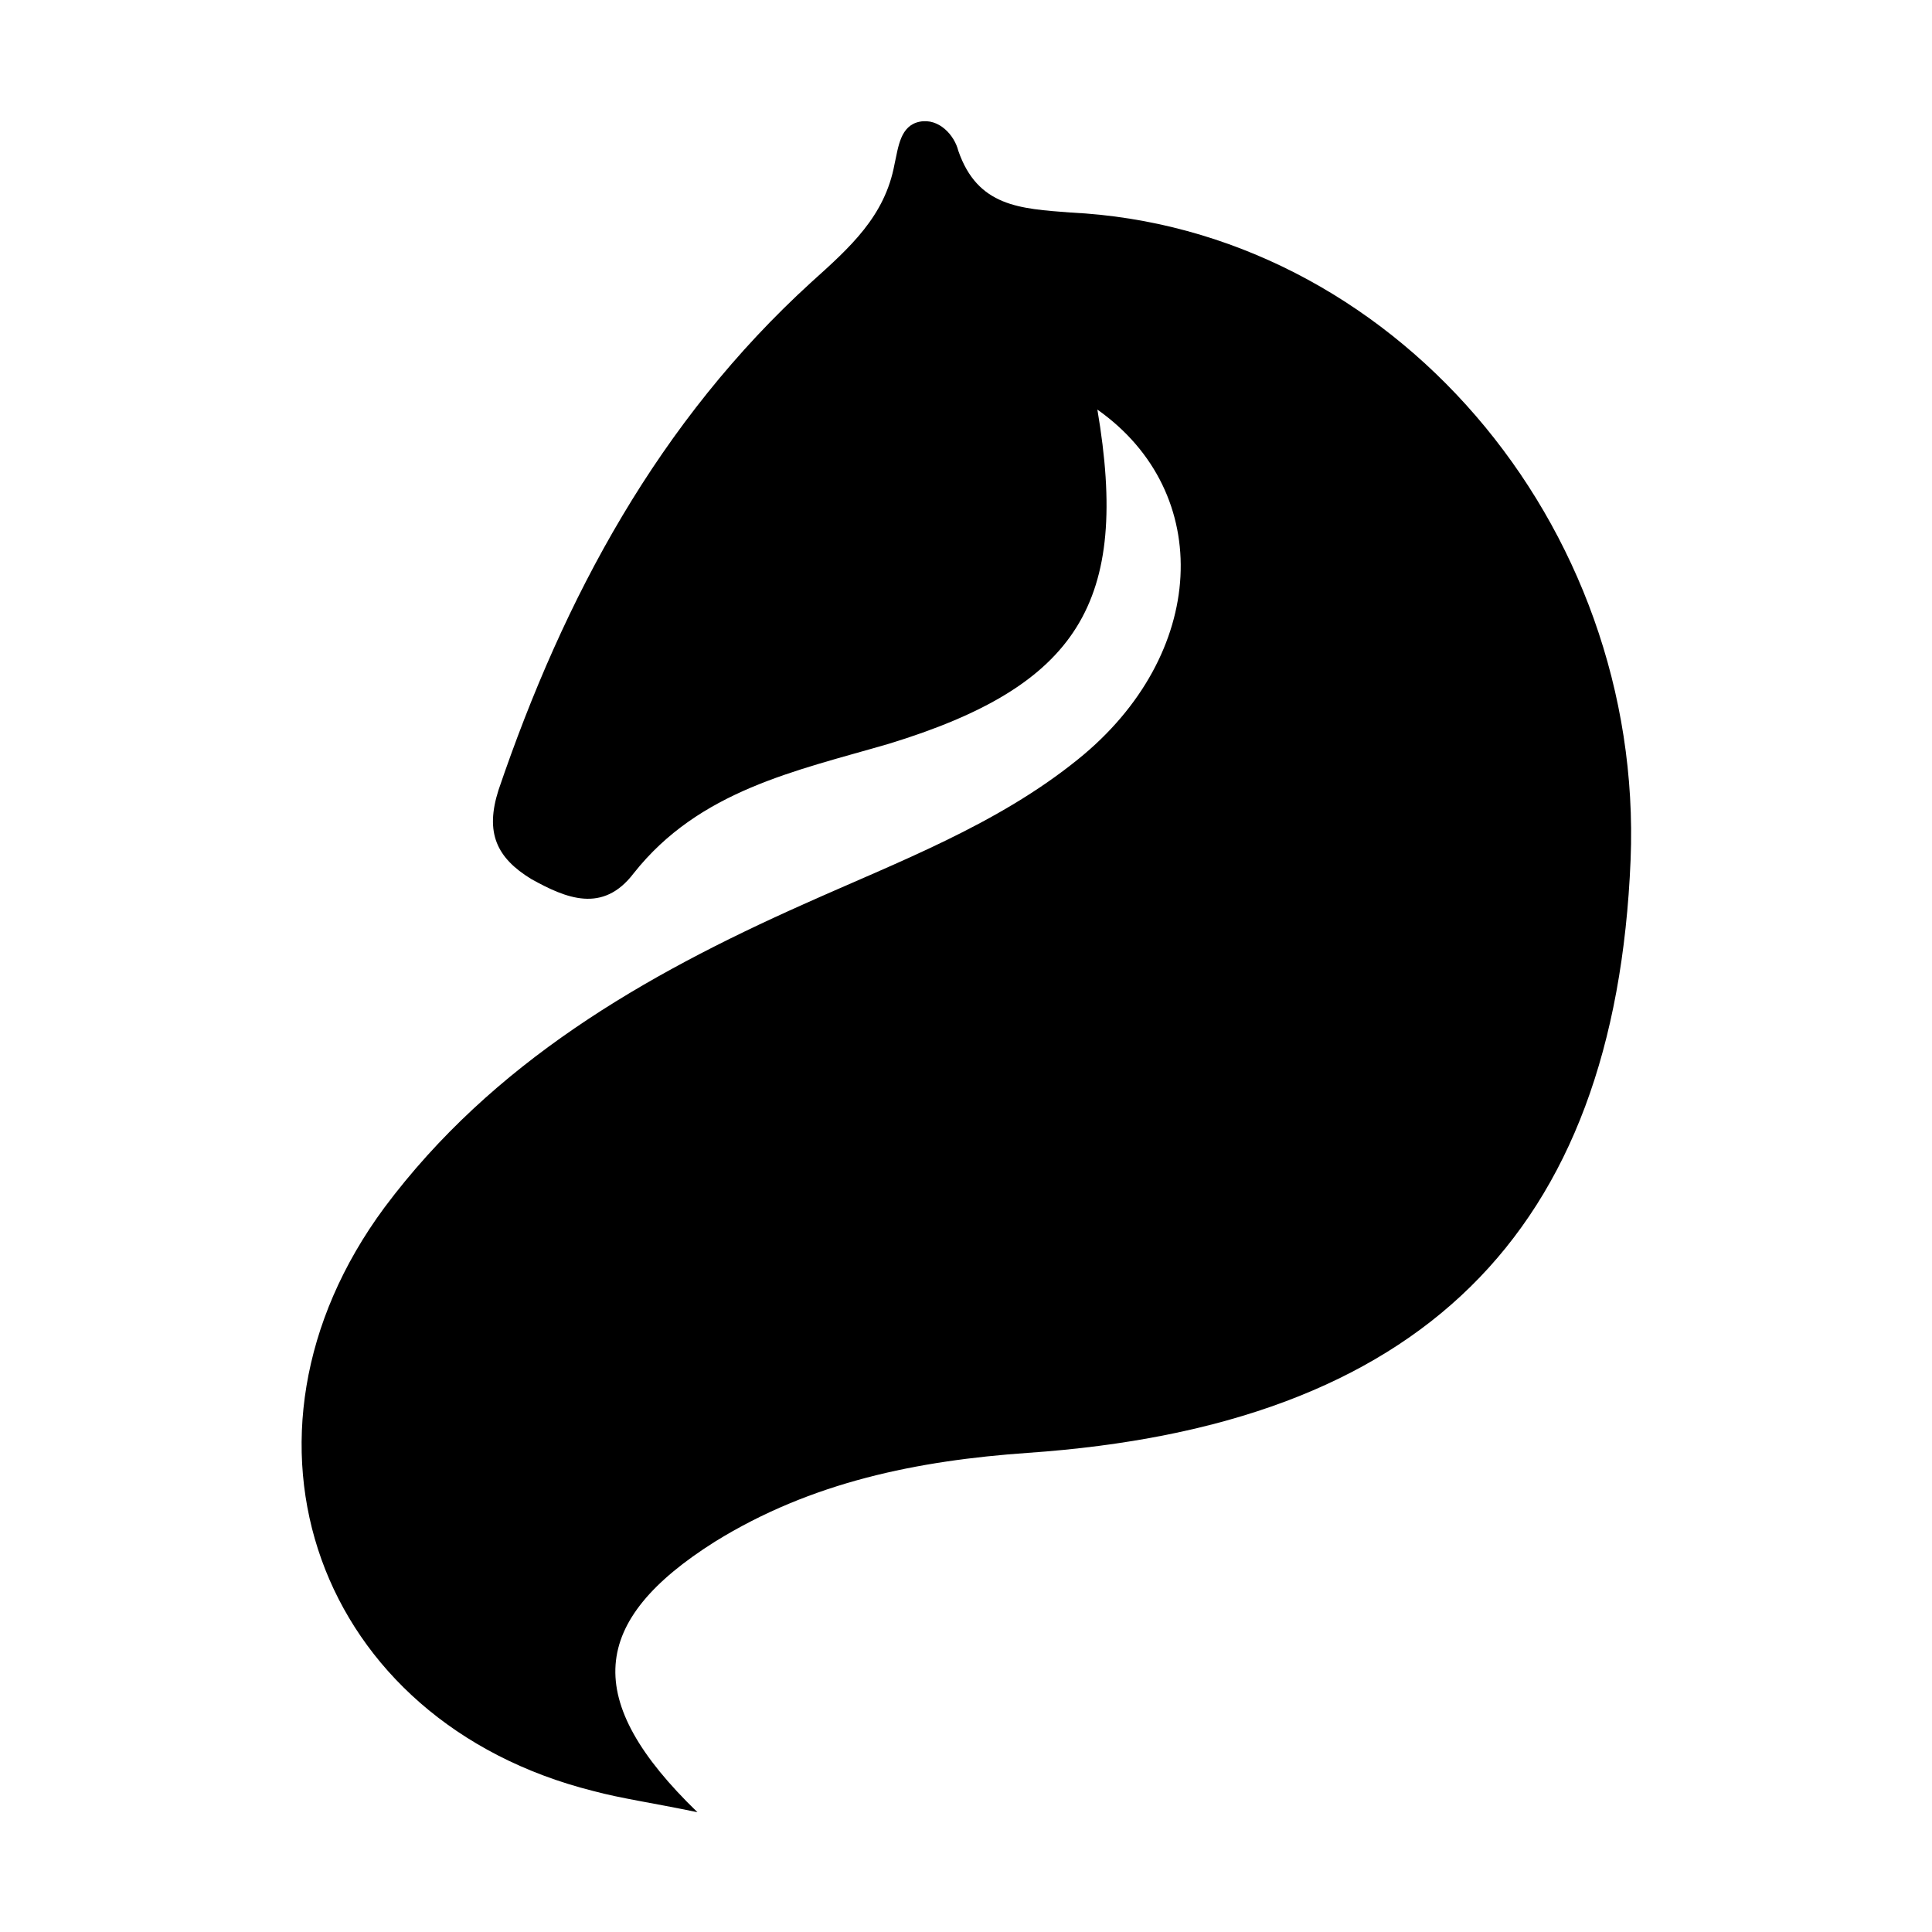
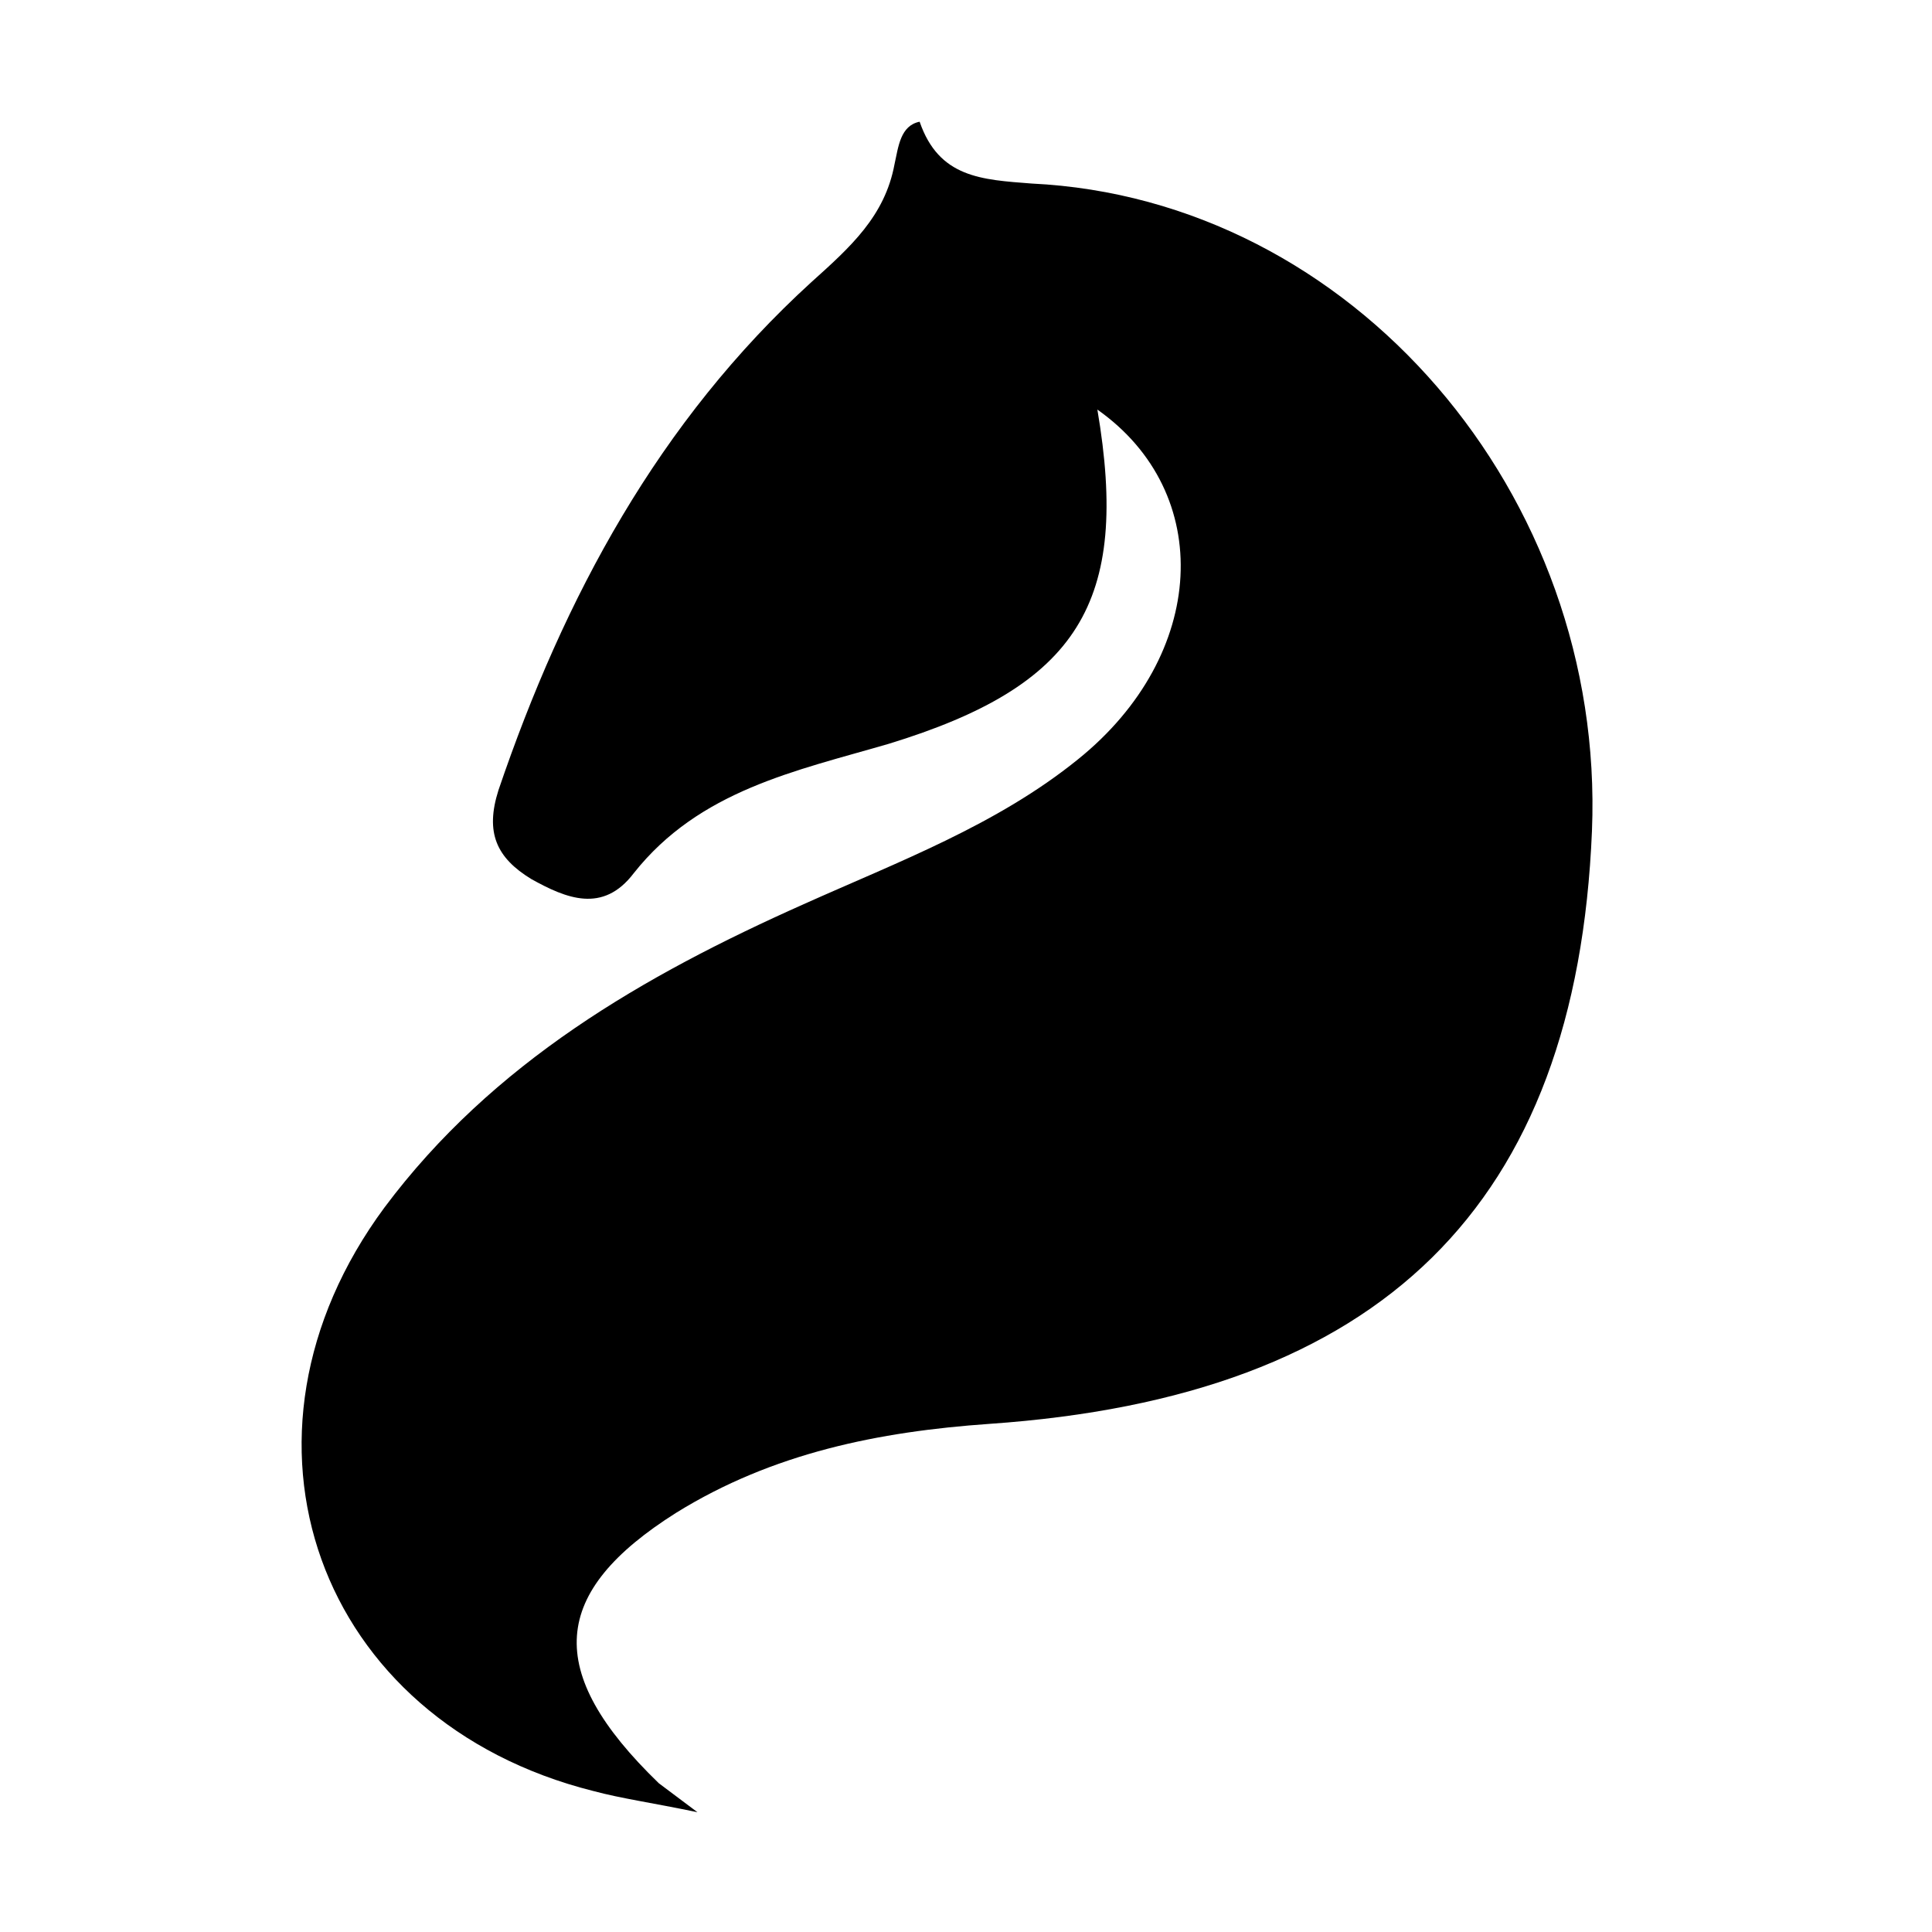
<svg xmlns="http://www.w3.org/2000/svg" width="64" height="64" viewBox="0 0 1000 1000">
-   <path d="M361 938c-24-5-39-7-54-11-143-36-196-183-108-302 56-75 134-120 217-157 49-22 100-41 142-75 67-54 71-138 10-181 17 100-10 143-108 173-48 14-98 24-132 67-16 21-35 13-53 3-18-11-24-24-17-46 34-100 83-191 162-263 20-18 38-34 43-61 2-9 3-20 13-22s18 7 20 15c10 29 32 30 58 32 166 8 297 161 290 335-8 194-109 293-312 307-57 4-112 15-162 46-65 41-69 82-9 140z" />
+   <path d="M361 938c-24-5-39-7-54-11-143-36-196-183-108-302 56-75 134-120 217-157 49-22 100-41 142-75 67-54 71-138 10-181 17 100-10 143-108 173-48 14-98 24-132 67-16 21-35 13-53 3-18-11-24-24-17-46 34-100 83-191 162-263 20-18 38-34 43-61 2-9 3-20 13-22c10 29 32 30 58 32 166 8 297 161 290 335-8 194-109 293-312 307-57 4-112 15-162 46-65 41-69 82-9 140z" />
</svg>